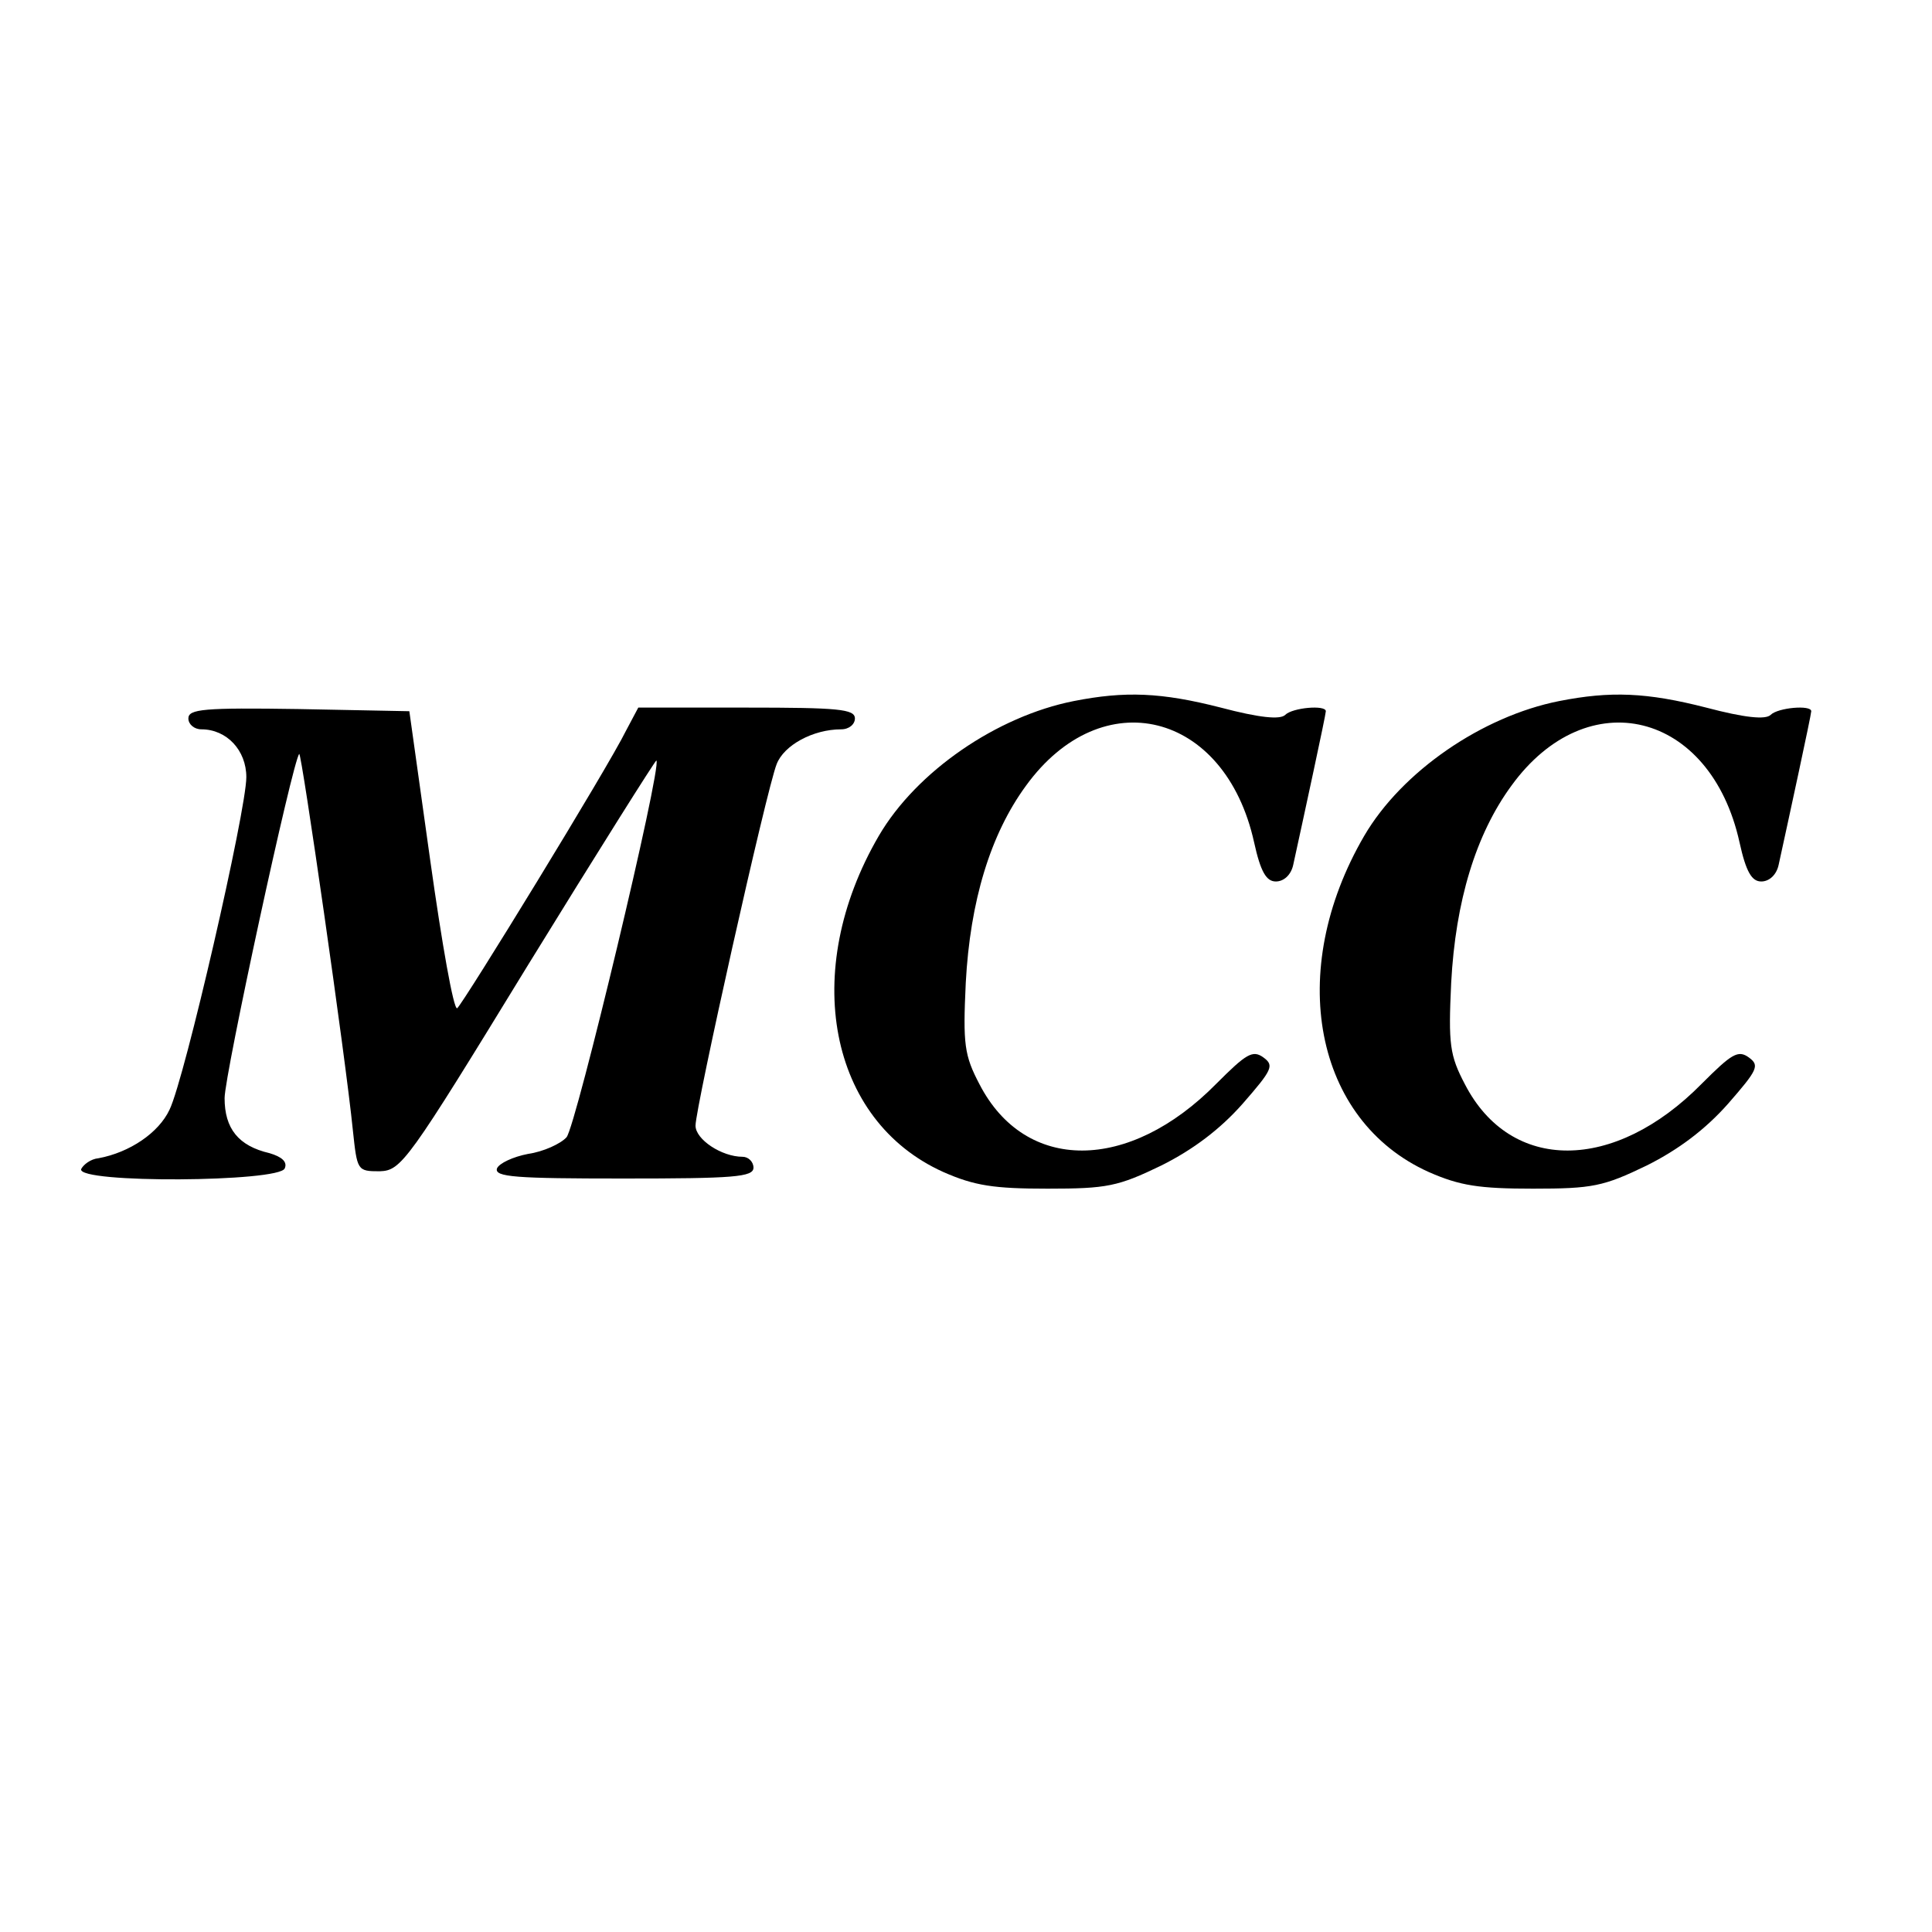
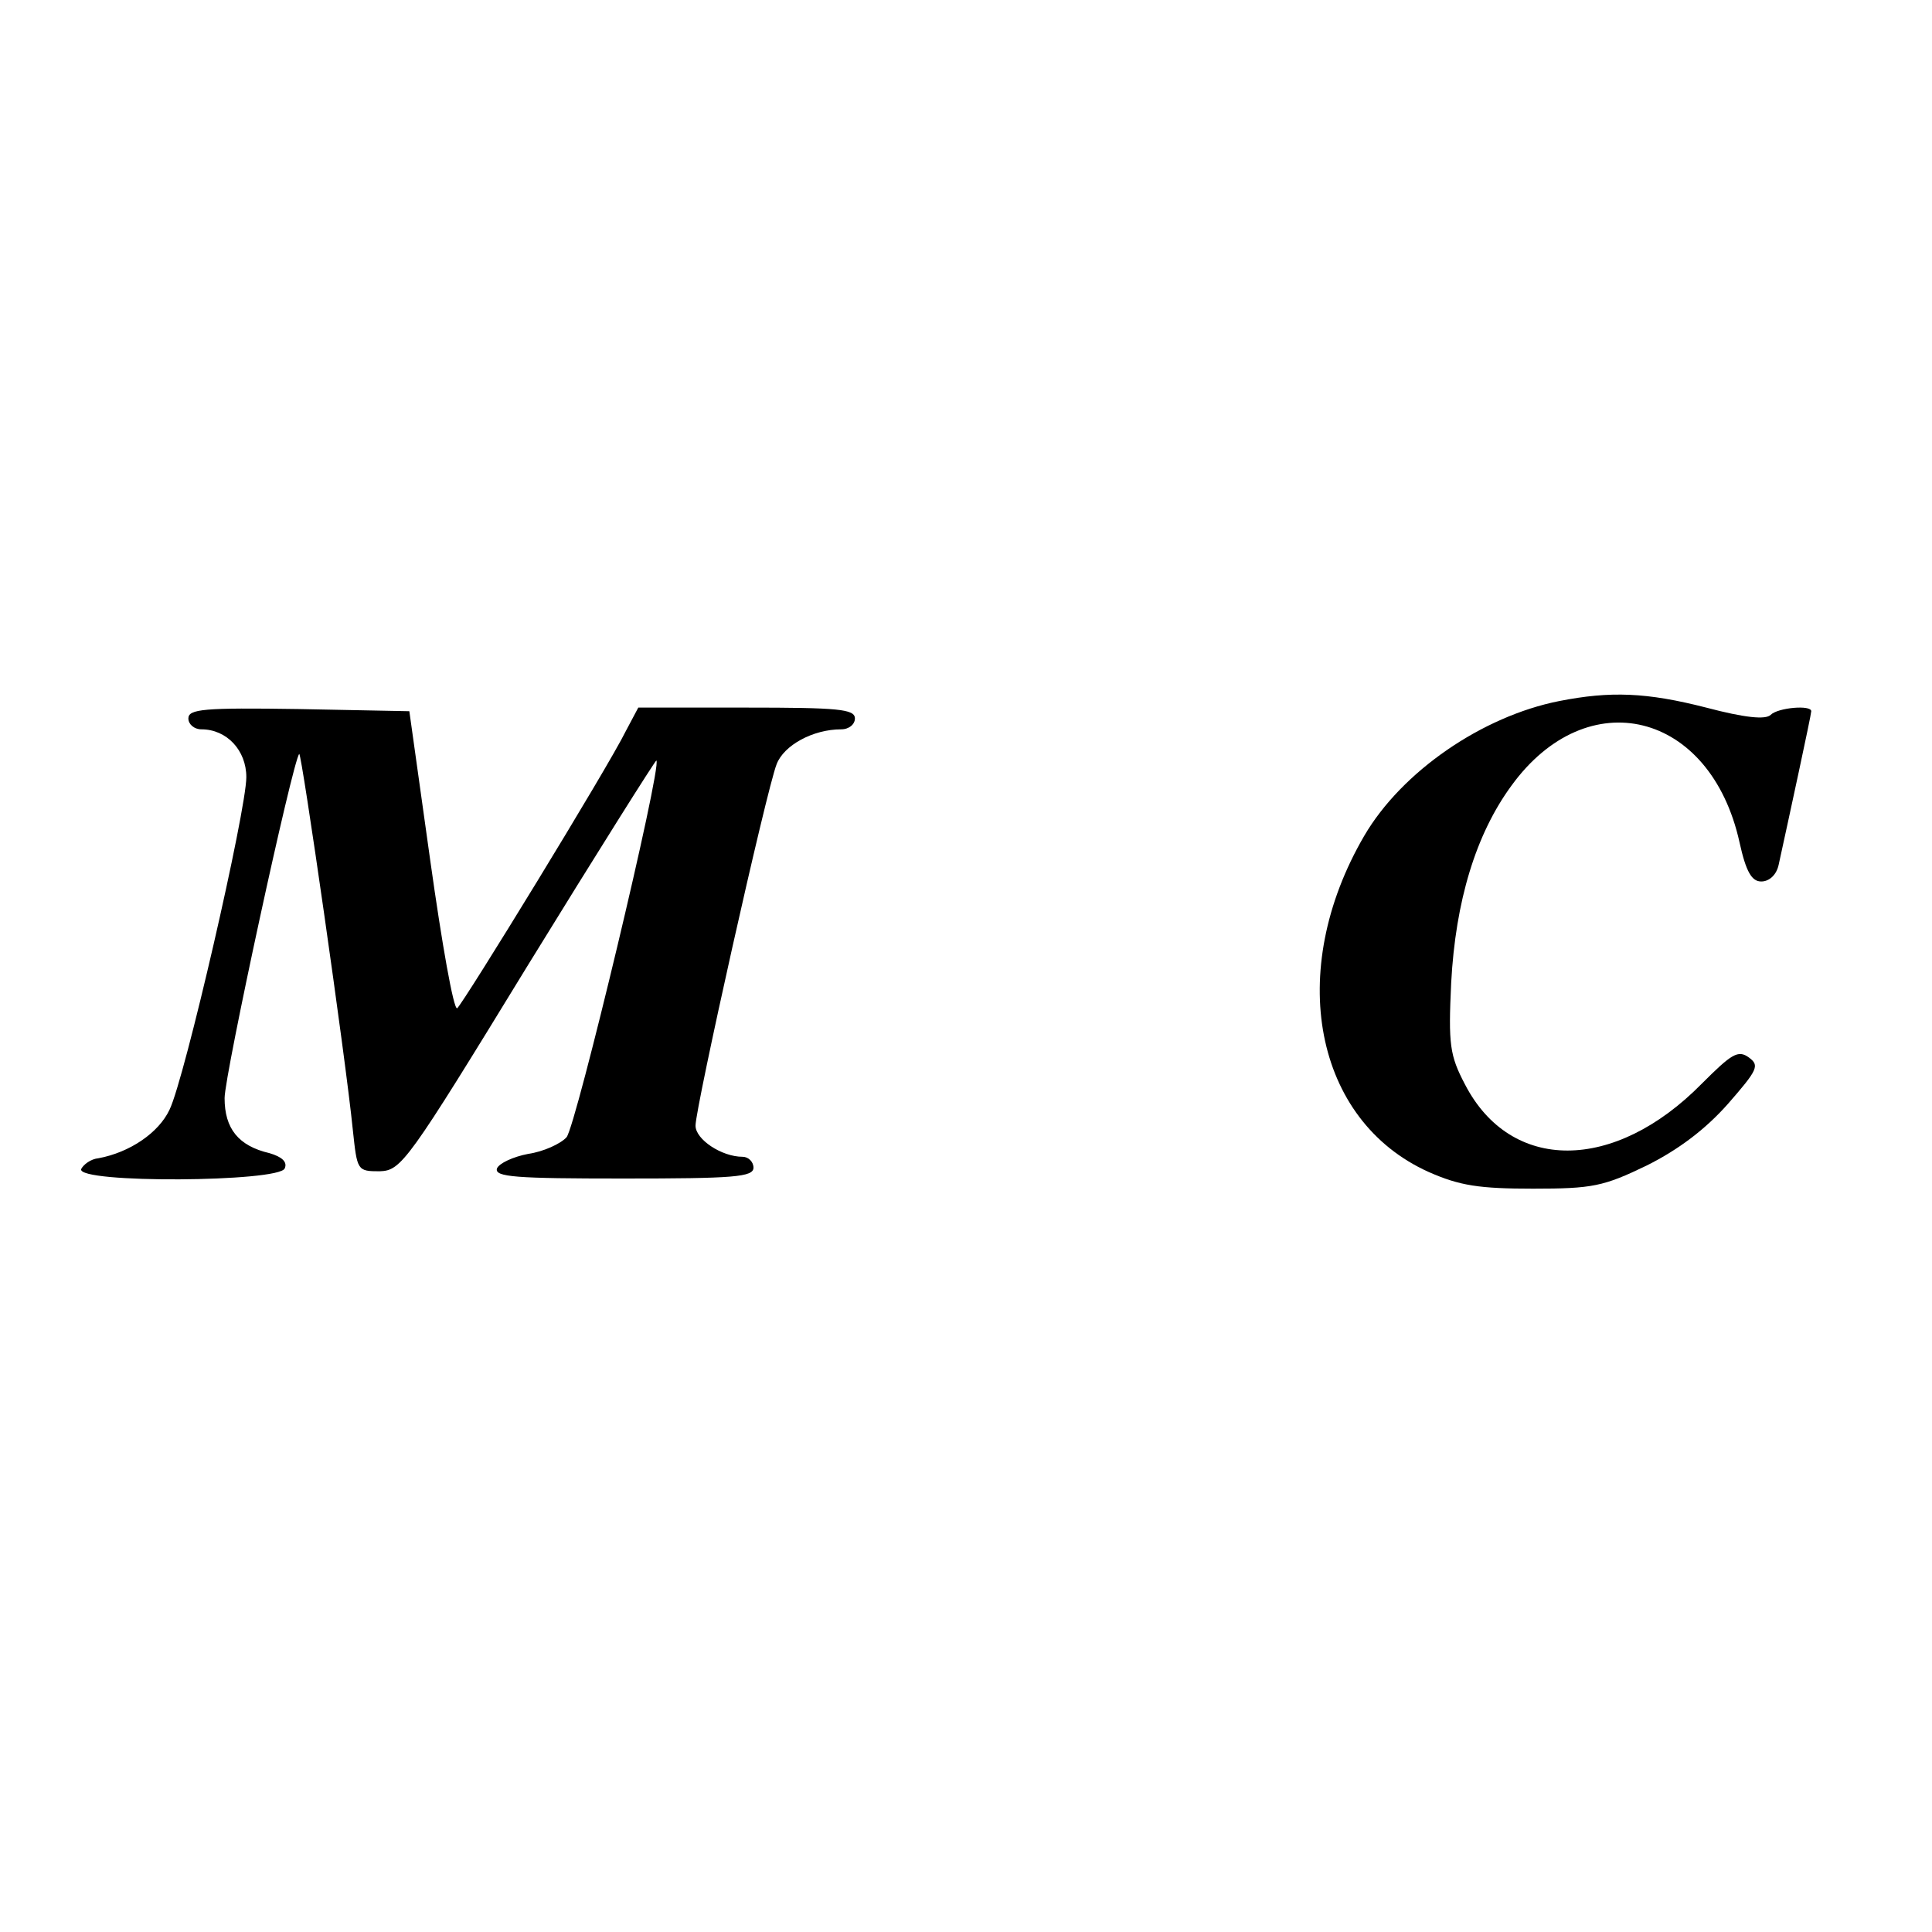
<svg xmlns="http://www.w3.org/2000/svg" version="1.0" width="16pt" height="16pt" viewBox="0 0 16 16" preserveAspectRatio="xMidYMid meet">
  <g transform="translate(0,16) scale(0.006,-0.006)" fill="#000000" stroke="none">
-     <path d="M1482 1699 c-106 -21 -217 -97 -269 -186 -109 -187 -69 -393 89 -464 43 -19 70 -23 144 -23 82 0 97 3 157 32 44 22 81 50 112 85 41 47 44 53 29 64 -15 11 -24 5 -65 -36 -121 -123 -264 -123 -327 -1 -21 40 -23 55 -19 140 6 113 34 205 83 272 105 145 275 103 315 -78 9 -41 17 -54 30 -54 11 0 21 9 24 23 14 64 45 207 45 212 0 9 -46 5 -56 -5 -7 -7 -36 -4 -89 10 -82 21 -132 23 -203 9z" />
    <path d="M2152 1699 c-106 -21 -217 -97 -269 -186 -109 -187 -69 -393 89 -464 43 -19 70 -23 144 -23 82 0 97 3 157 32 44 22 81 50 112 85 41 47 44 53 29 64 -15 11 -24 5 -65 -36 -121 -123 -264 -123 -327 -1 -21 40 -23 55 -19 140 6 113 34 205 83 272 105 145 275 103 315 -78 9 -41 17 -54 30 -54 11 0 21 9 24 23 14 64 45 207 45 212 0 9 -46 5 -56 -5 -7 -7 -36 -4 -89 10 -82 21 -132 23 -203 9z" />
    <path d="M260 1675 c0 -8 8 -15 18 -15 35 0 62 -29 62 -66 0 -46 -85 -416 -106 -459 -15 -32 -55 -59 -98 -67 -11 -1 -21 -9 -24 -15 -6 -20 274 -18 281 1 4 9 -4 16 -21 21 -43 10 -62 34 -62 76 0 32 94 466 103 475 3 4 64 -419 74 -519 6 -56 6 -57 37 -57 30 1 38 12 205 285 96 156 176 283 177 282 8 -8 -111 -505 -124 -520 -8 -9 -32 -20 -53 -23 -21 -4 -40 -13 -43 -20 -4 -12 26 -14 174 -14 153 0 180 2 180 15 0 8 -7 15 -15 15 -29 0 -65 24 -65 43 0 25 98 464 112 499 10 26 50 48 89 48 11 0 19 7 19 15 0 13 -23 15 -150 15 l-149 0 -17 -32 c-25 -51 -225 -377 -233 -383 -5 -2 -21 89 -37 203 l-29 207 -153 3 c-131 2 -152 0 -152 -13z" />
  </g>
</svg>